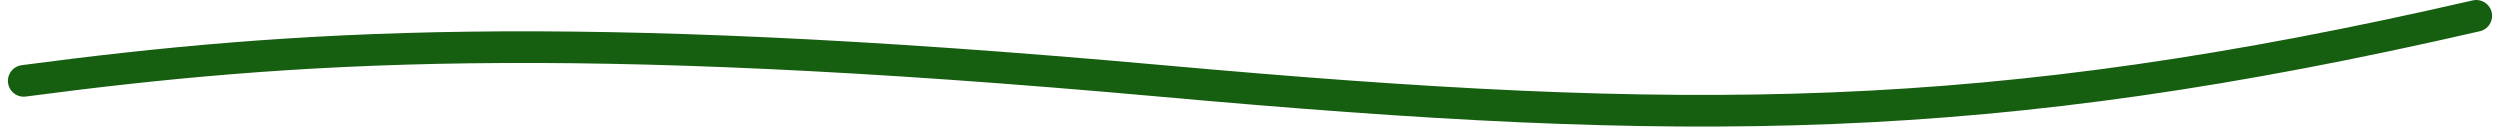
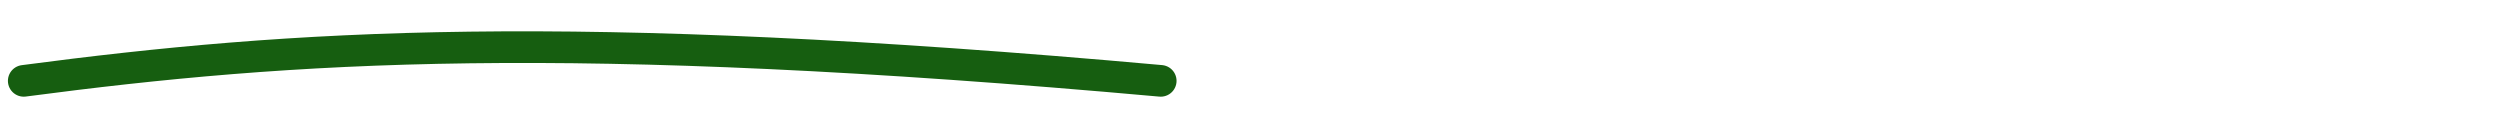
<svg xmlns="http://www.w3.org/2000/svg" width="158" height="8" viewBox="0 0 158 8" fill="none">
-   <path d="M1.5 5.11C18.524 2.868 35.709 1.726 73.358 5.11C106.615 8.099 125.619 8.099 156.5 1" stroke="#165E10" stroke-width="2" stroke-linecap="round" />
+   <path d="M1.5 5.11C18.524 2.868 35.709 1.726 73.358 5.11" stroke="#165E10" stroke-width="2" stroke-linecap="round" />
</svg>